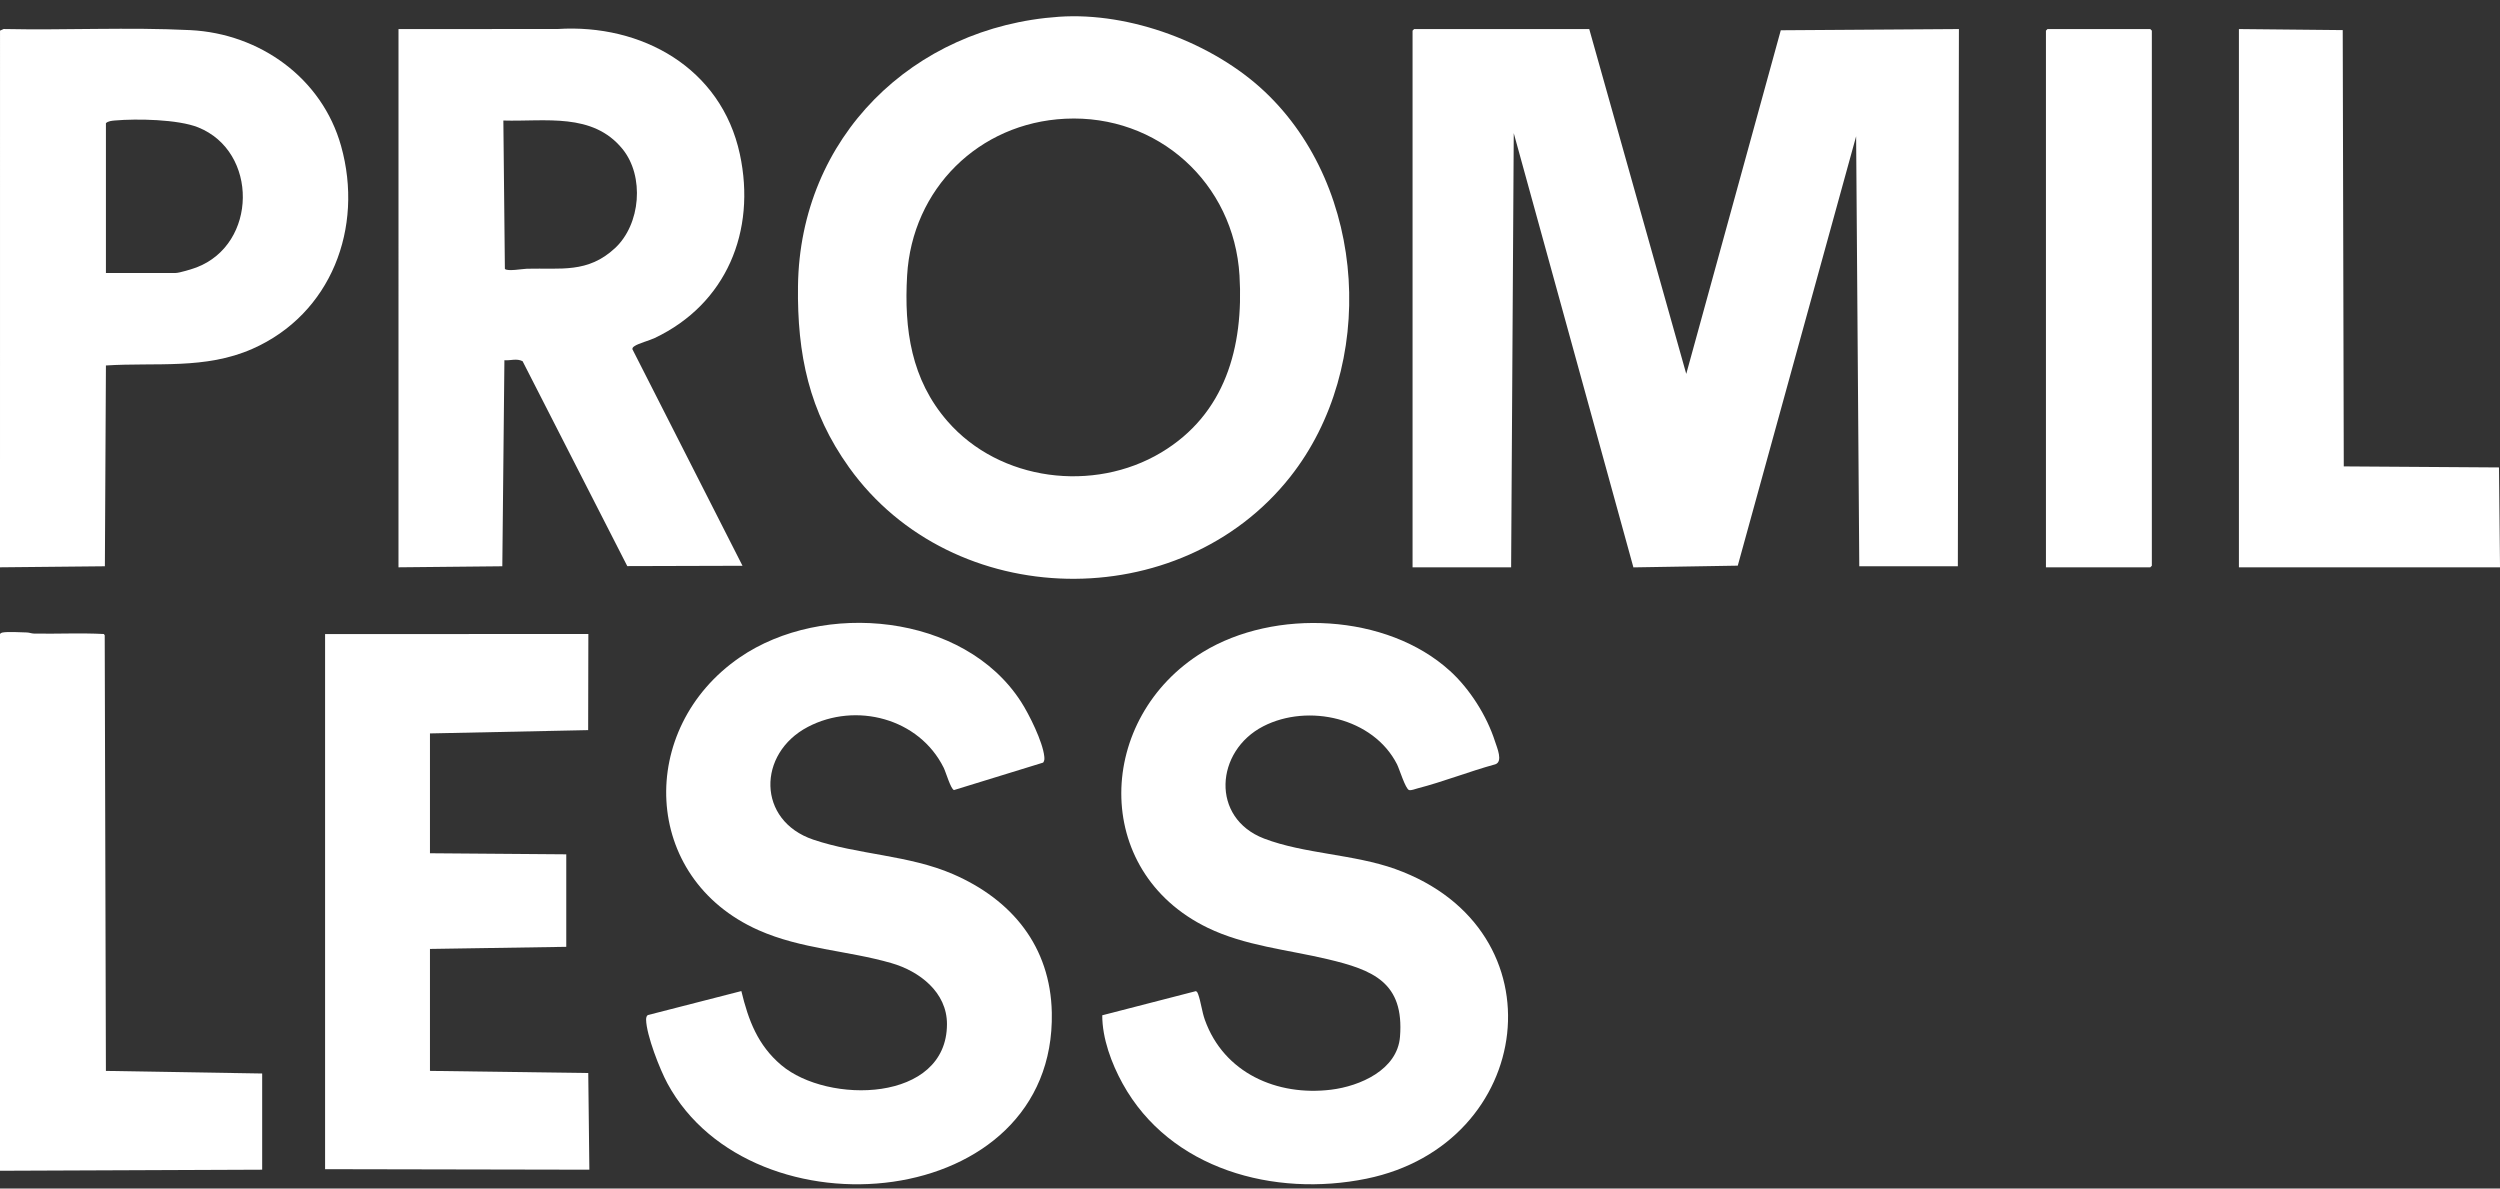
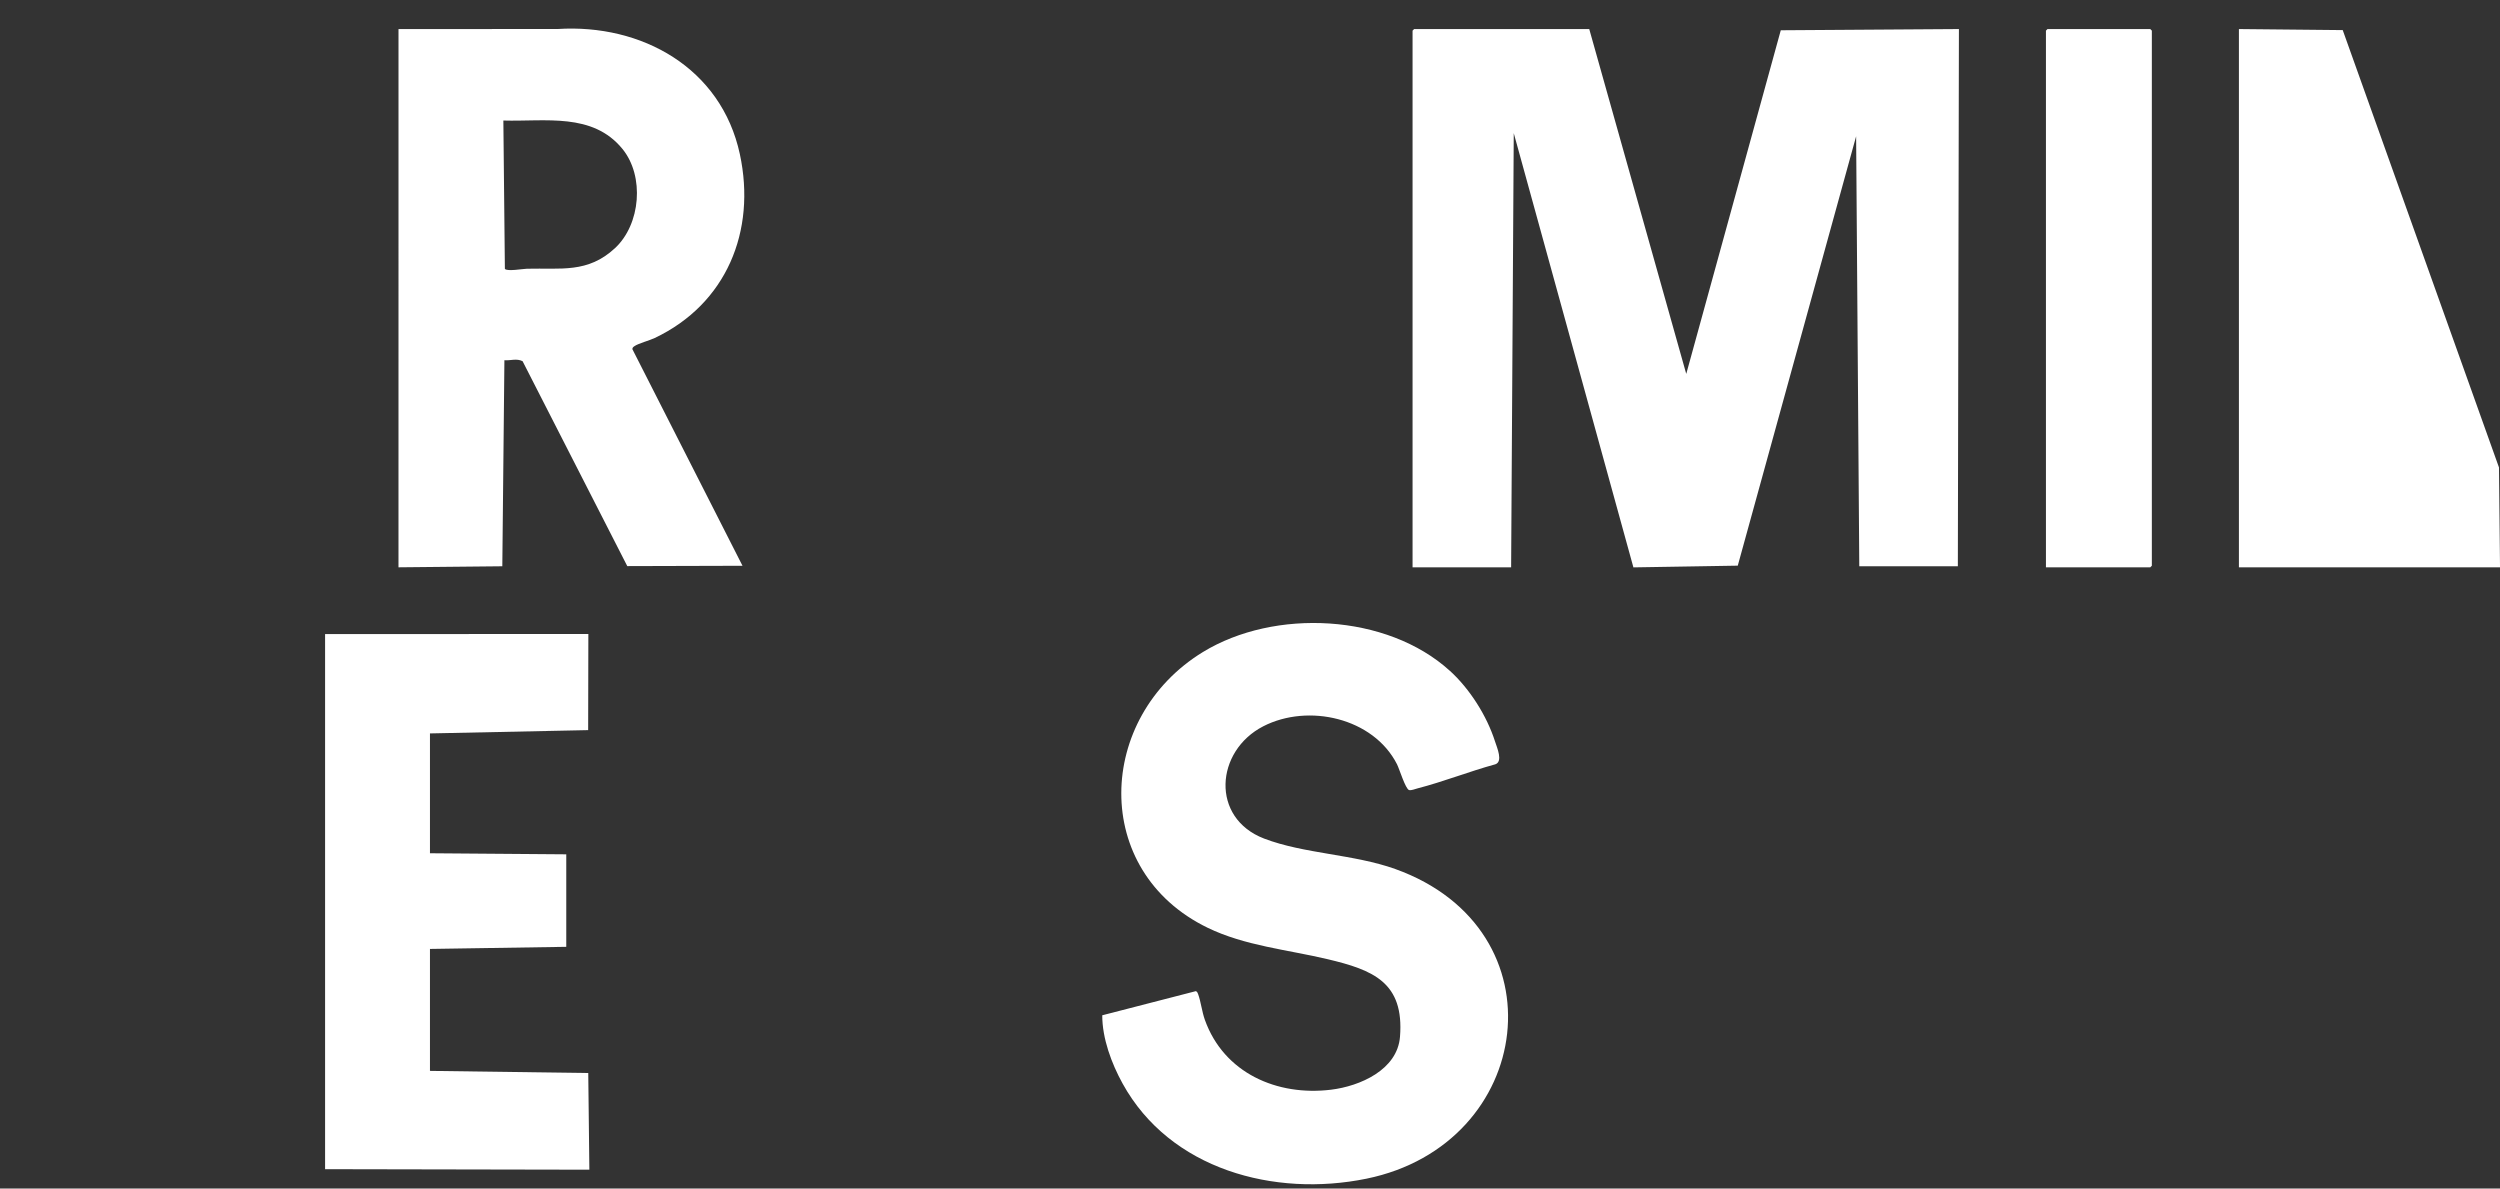
<svg xmlns="http://www.w3.org/2000/svg" width="122" height="58" viewBox="0 0 122 58" fill="none">
  <rect x="0" y="0" width="122" height="58" fill="#333333" stroke="none" />
  <path d="M77.555 1.418L82.289 18.246L86.902 1.477L95.595 1.418L95.543 27.634H90.733L90.579 6.651L84.803 27.604L79.71 27.688L73.871 6.497L73.743 27.685H68.933V1.495L69.009 1.418H77.555Z" fill="white" />
-   <path d="M51.676 0.818C55.15 0.579 59.196 2.092 61.717 4.47C66.729 9.197 67.212 17.89 62.965 23.268C57.589 30.076 46.493 29.881 41.432 22.806C39.481 20.079 38.899 17.291 38.942 13.959C39.034 6.697 44.547 1.308 51.676 0.818ZM51.983 5.794C47.767 5.999 44.511 9.216 44.267 13.449C44.116 16.075 44.468 18.522 46.236 20.555C48.79 23.49 53.371 24.055 56.666 22.083C59.795 20.212 60.695 16.936 60.488 13.449C60.22 8.93 56.502 5.574 51.983 5.794Z" fill="white" />
  <path d="M19.447 1.418L27.202 1.416C31.314 1.151 35.198 3.31 36.105 7.523C36.914 11.283 35.444 14.835 31.952 16.494C31.69 16.619 31.159 16.756 30.965 16.89C30.908 16.929 30.86 16.961 30.86 17.039L36.234 27.61L30.611 27.626L25.502 17.626C25.204 17.479 24.93 17.603 24.615 17.579L24.513 27.634L19.446 27.685L19.447 1.418ZM30.01 12.111C31.264 10.949 31.462 8.599 30.374 7.266C28.914 5.48 26.61 5.942 24.564 5.882L24.638 13.119C24.735 13.258 25.525 13.118 25.714 13.114C27.375 13.072 28.682 13.343 30.01 12.111Z" fill="white" />
  <path d="M70.753 32.734C71.728 33.621 72.558 34.931 72.96 36.191C73.056 36.49 73.357 37.167 72.971 37.298C71.708 37.643 70.438 38.148 69.176 38.473C69.063 38.502 68.868 38.583 68.764 38.555C68.588 38.507 68.289 37.522 68.174 37.296C67.017 35.025 63.837 34.318 61.649 35.442C59.303 36.646 59.066 39.918 61.69 40.923C63.639 41.669 66.066 41.683 68.089 42.408C76.31 45.357 74.895 55.841 66.683 57.52C62.192 58.437 57.097 57.076 54.782 52.876C54.241 51.895 53.788 50.673 53.79 49.546L58.356 48.368C58.424 48.391 58.446 48.454 58.468 48.514C58.603 48.882 58.654 49.369 58.799 49.773C59.728 52.364 62.321 53.502 64.96 53.177C66.364 53.004 68.193 52.211 68.32 50.594C68.53 47.941 67.011 47.335 64.778 46.806C62.834 46.345 60.749 46.155 58.935 45.276C53.215 42.503 53.491 35.008 58.701 31.82C62.196 29.683 67.677 29.939 70.753 32.736L70.753 32.734Z" fill="white" />
-   <path d="M50.906 37.215L46.555 38.555C46.397 38.511 46.156 37.673 46.052 37.465C44.853 35.049 41.766 34.245 39.422 35.474C36.952 36.769 36.934 40.042 39.687 40.974C41.865 41.711 44.35 41.724 46.503 42.656C49.389 43.906 51.262 46.193 51.328 49.414C51.527 59.173 36.715 60.515 32.573 52.876C32.199 52.186 31.548 50.525 31.53 49.764C31.529 49.687 31.542 49.583 31.612 49.536L36.178 48.364C36.523 49.795 36.978 51.004 38.126 51.977C40.389 53.895 46.209 53.81 46.212 49.976C46.214 48.419 44.867 47.394 43.501 47C41.357 46.38 39.11 46.322 37.017 45.393C31.279 42.845 31.073 35.54 36.094 32.086C40.146 29.298 47.035 29.916 49.826 34.245C50.224 34.861 50.884 36.194 50.96 36.908C50.972 37.02 50.978 37.12 50.906 37.215Z" fill="white" />
-   <path d="M0.001 1.495L0.177 1.416C3.209 1.48 6.265 1.32 9.288 1.47C12.678 1.639 15.717 3.809 16.645 7.125C17.764 11.114 16.161 15.327 12.317 17.024C10.008 18.042 7.619 17.679 5.169 17.835L5.118 27.634L0 27.685L0.001 1.495ZM5.169 13.321H8.572C8.751 13.321 9.387 13.127 9.583 13.052C12.571 11.918 12.611 7.395 9.671 6.216C8.686 5.821 6.675 5.786 5.602 5.88C5.458 5.893 5.273 5.909 5.169 6.011V13.321Z" fill="white" />
  <path d="M15.864 30.943L28.712 30.939L28.702 35.63L20.982 35.791V41.639L27.634 41.691V46.205L20.982 46.308V52.259L28.707 52.364L28.761 57.081L15.864 57.056V30.943Z" fill="white" />
-   <path d="M0 30.943C0.032 30.892 0.071 30.877 0.128 30.866C0.39 30.818 1.006 30.857 1.307 30.864C1.428 30.867 1.54 30.917 1.661 30.919C2.796 30.94 3.939 30.88 5.069 30.94L5.11 31.002L5.168 52.26L12.794 52.387V57.081L0 57.133V30.943Z" fill="white" />
-   <path d="M109.259 1.418L114.325 1.469L114.376 22.76L121.95 22.811L122.001 27.685H109.259V1.418Z" fill="white" />
+   <path d="M109.259 1.418L114.325 1.469L121.95 22.811L122.001 27.685H109.259V1.418Z" fill="white" />
  <path d="M99.842 27.685V1.495L99.918 1.418H104.933L105.01 1.495V27.608L104.933 27.685H99.842Z" fill="white" />
</svg>